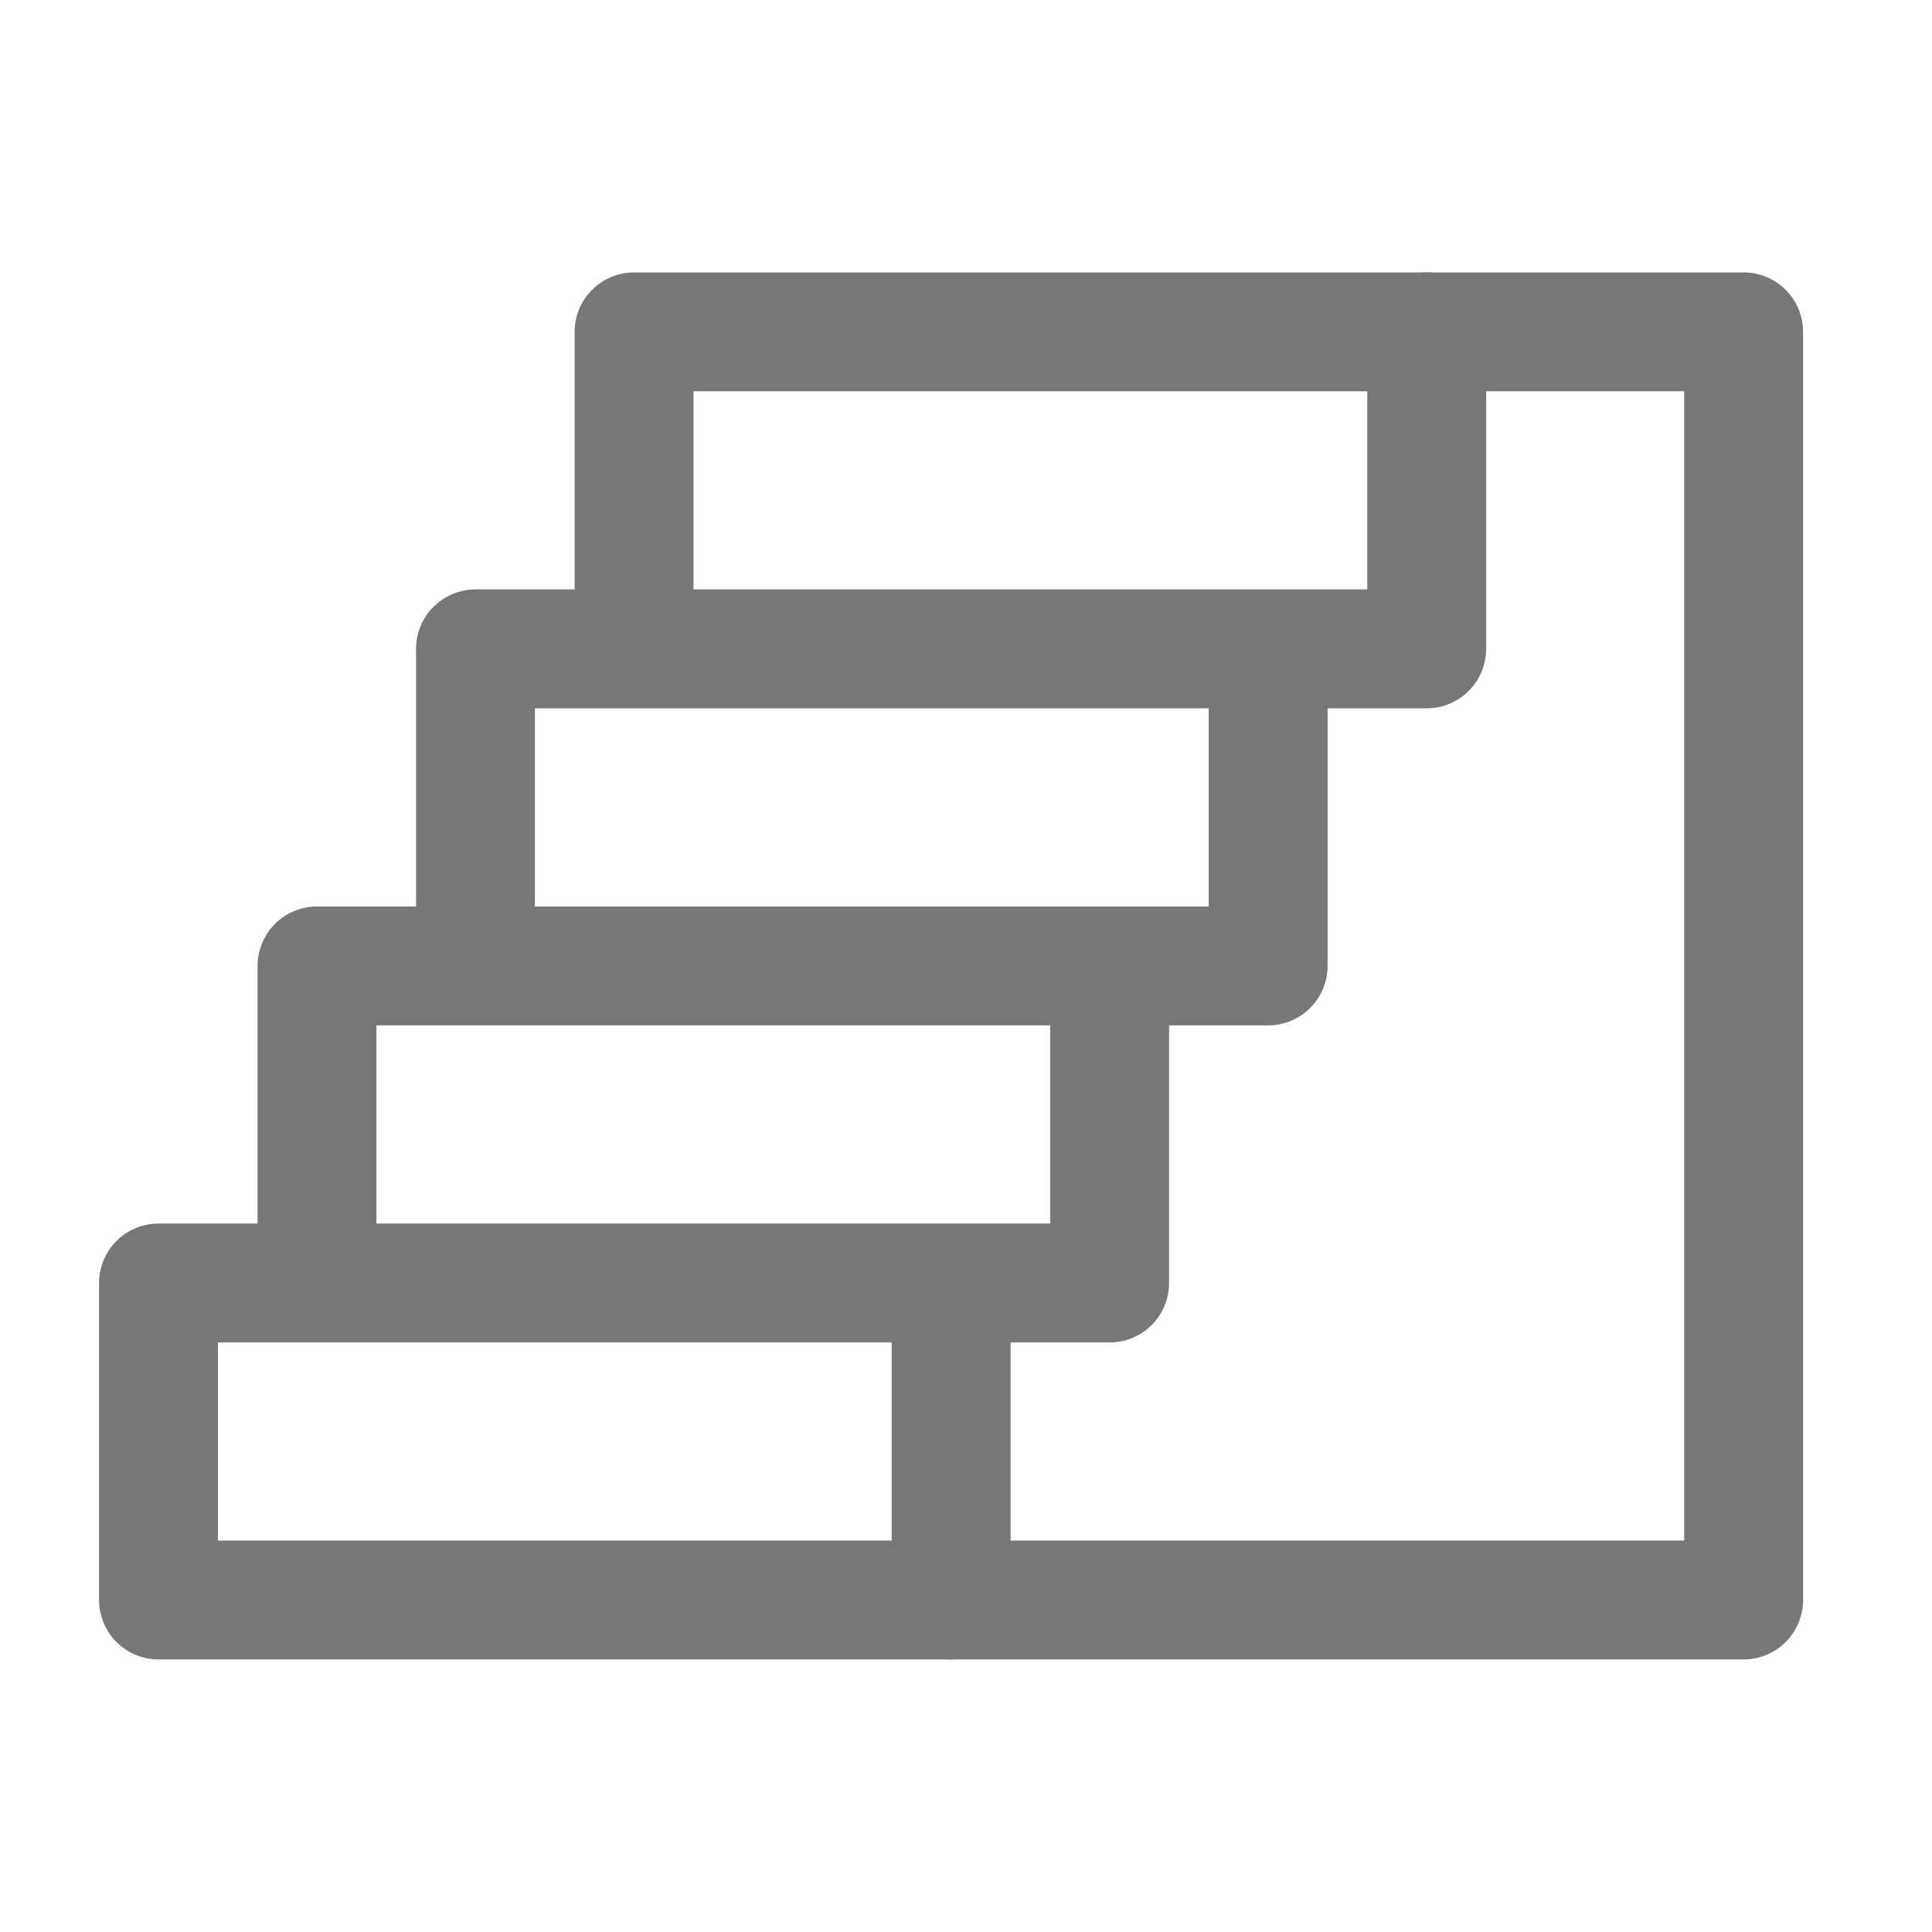
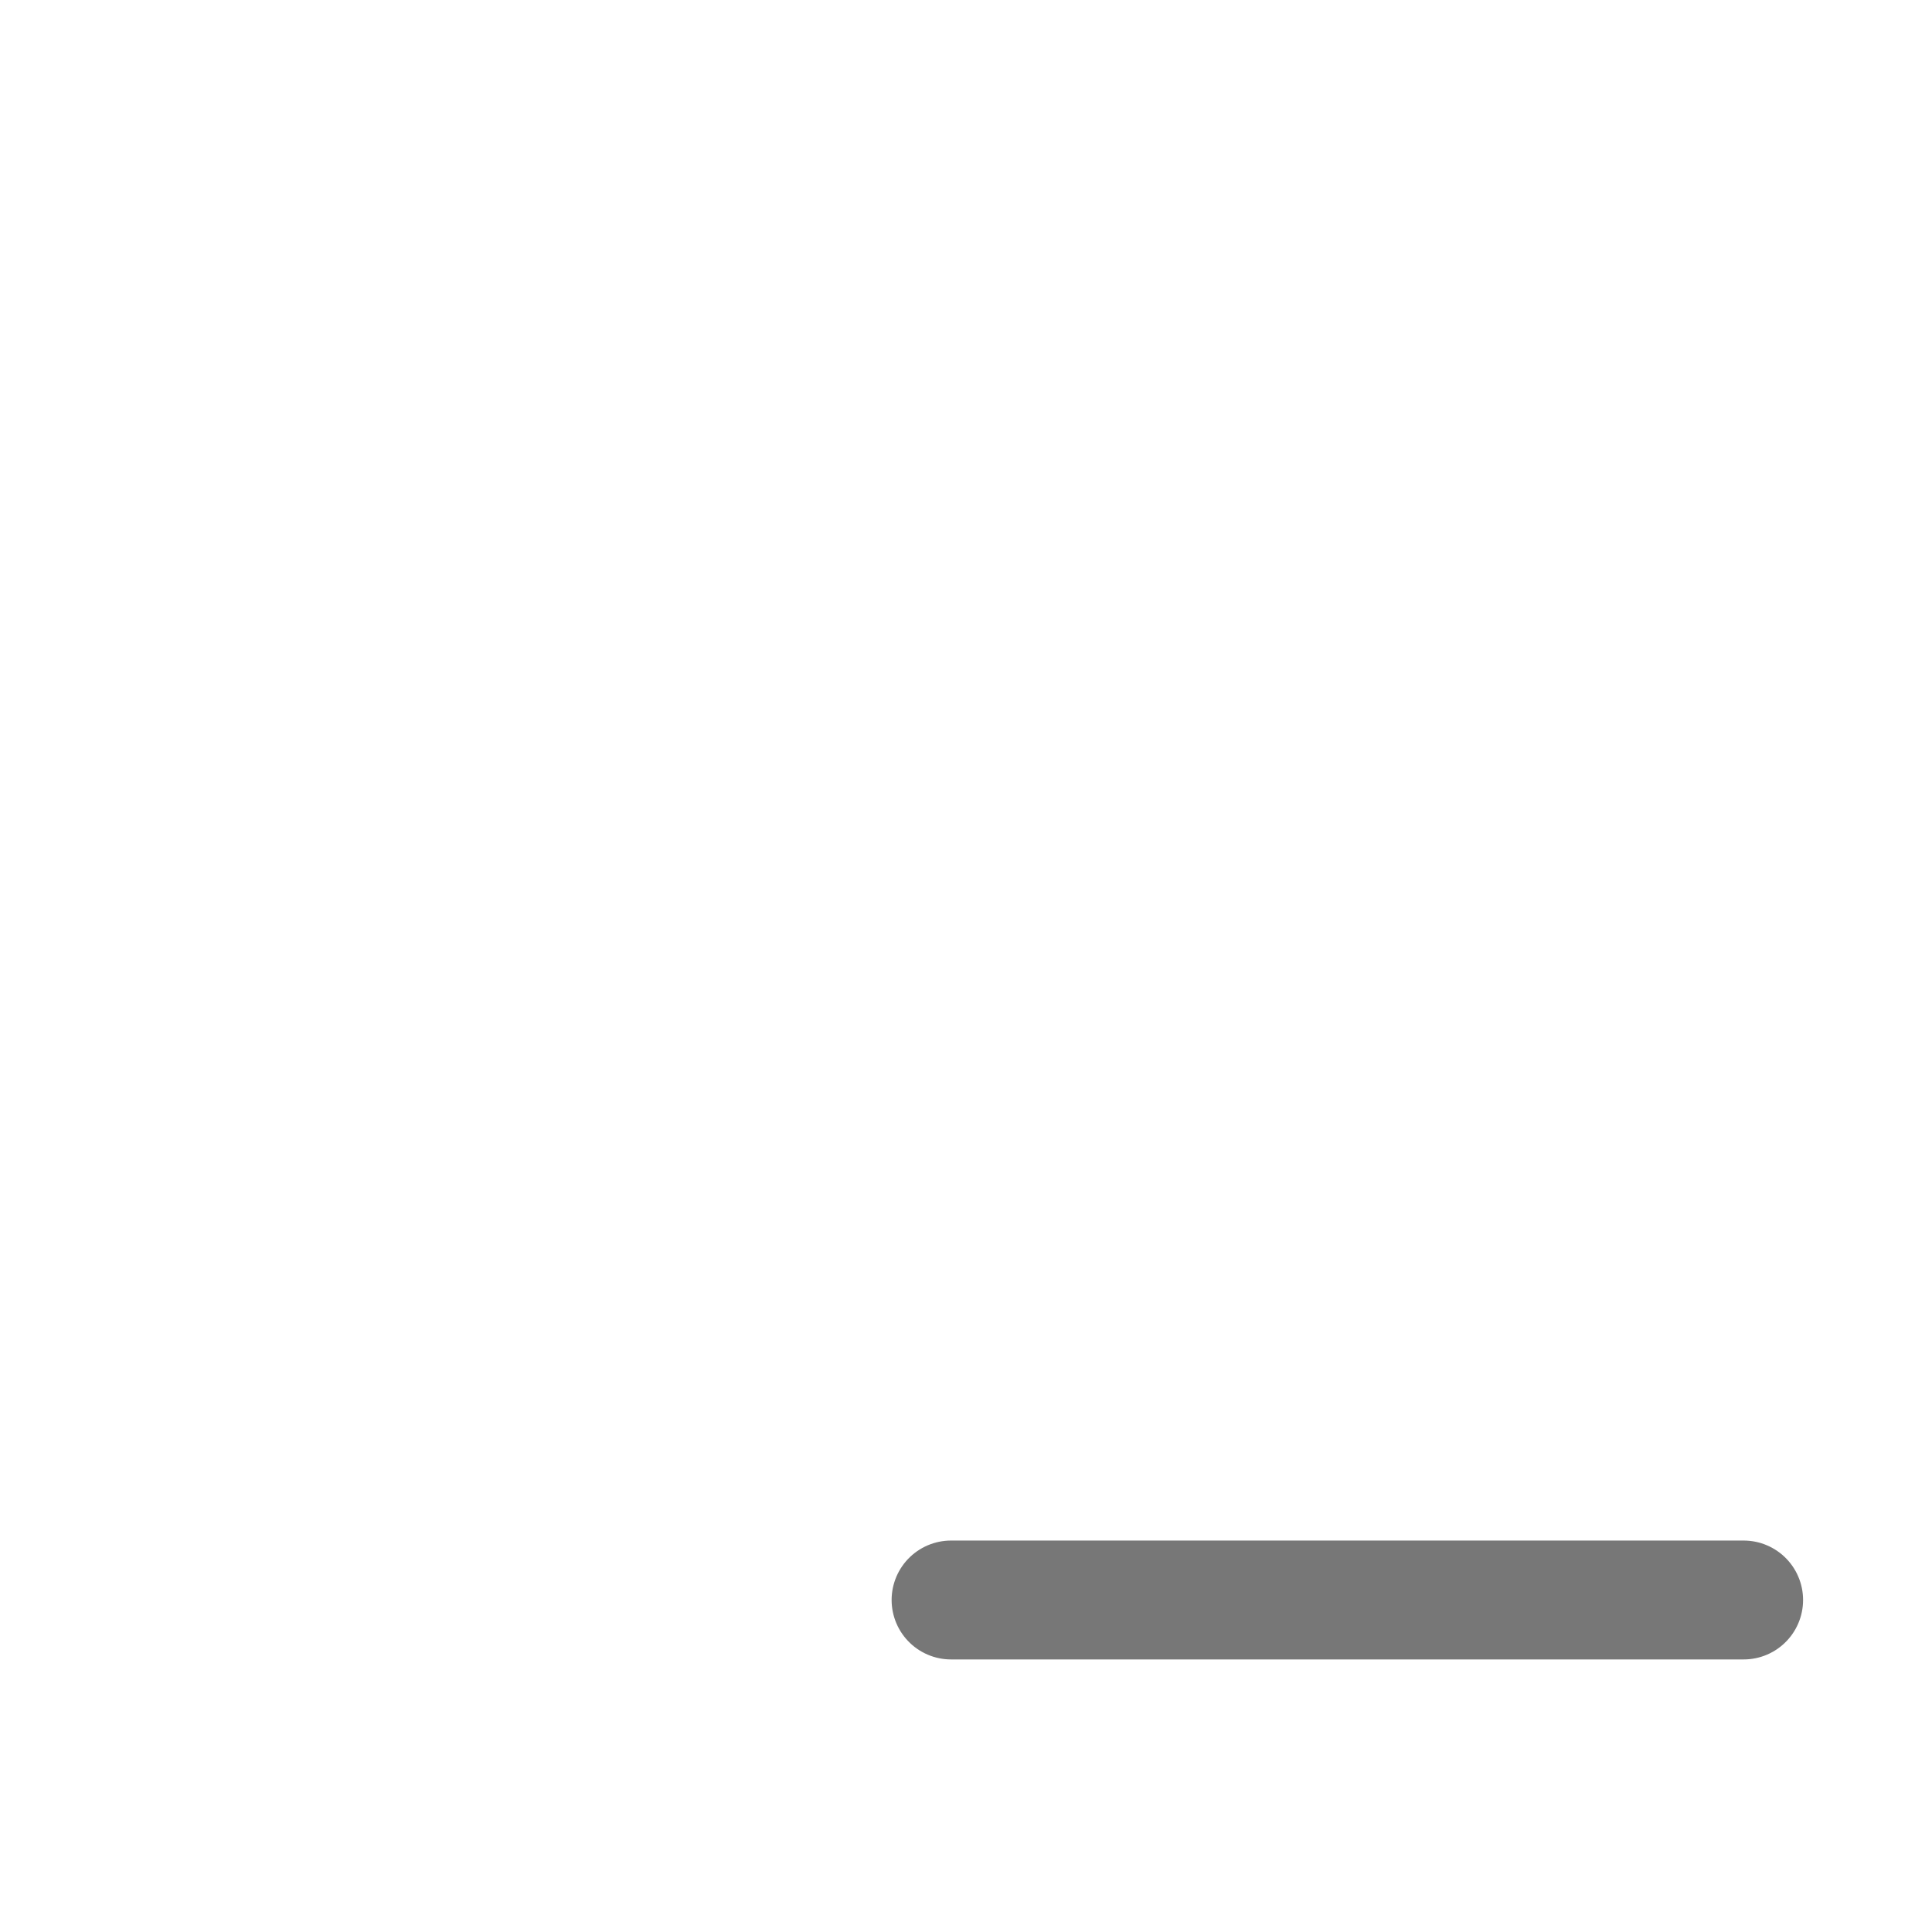
<svg xmlns="http://www.w3.org/2000/svg" width="26" height="26" viewBox="0 0 26 26" fill="none">
  <g id="lucide-lab:stairs">
    <g id="Group">
-       <path id="Vector" d="M2.133 17.266H12.8V21.532H2.133V17.266ZM4.266 12.999H14.933V17.266H4.266V12.999ZM6.399 8.732H17.066V12.999H6.399V8.732ZM8.533 4.466H19.2V8.732H8.533V4.466Z" stroke="#777777" stroke-width="1.6" stroke-linecap="round" stroke-linejoin="round" />
-       <path id="Vector_2" d="M12.799 21.532H23.465V4.466H19.199" stroke="#777777" stroke-width="1.6" stroke-linecap="round" stroke-linejoin="round" />
+       <path id="Vector_2" d="M12.799 21.532H23.465H19.199" stroke="#777777" stroke-width="1.6" stroke-linecap="round" stroke-linejoin="round" />
    </g>
  </g>
</svg>